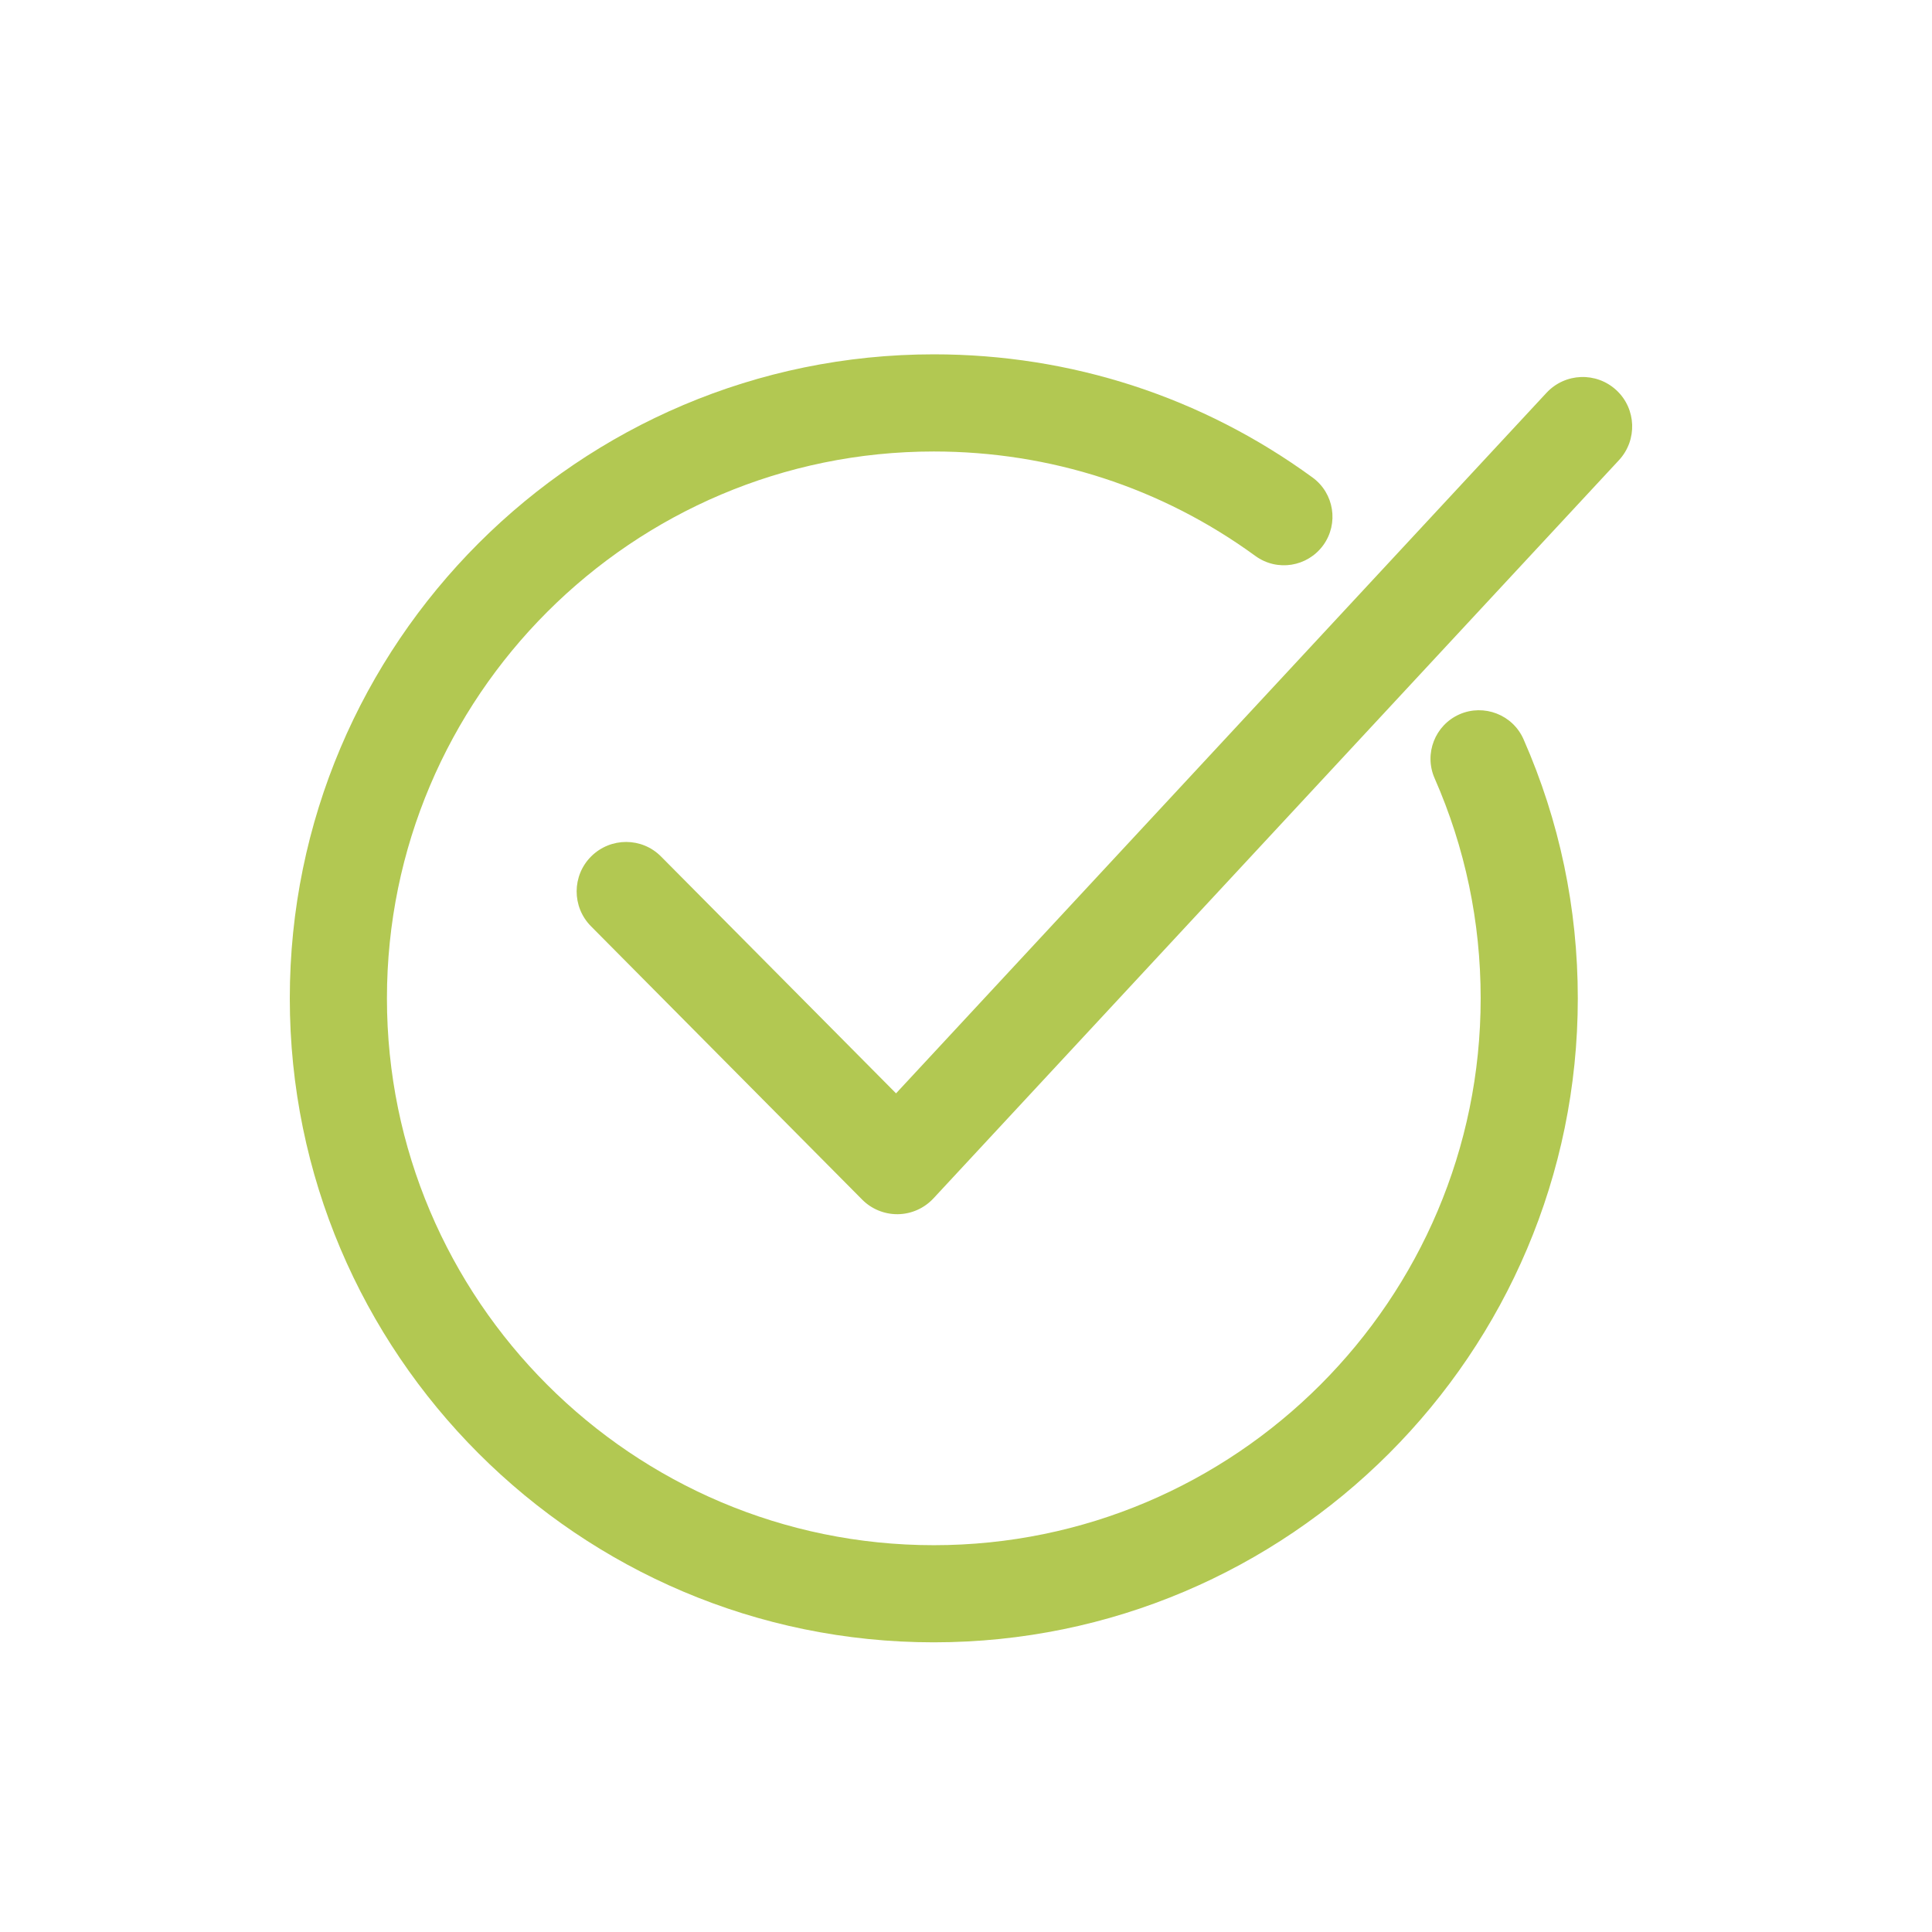
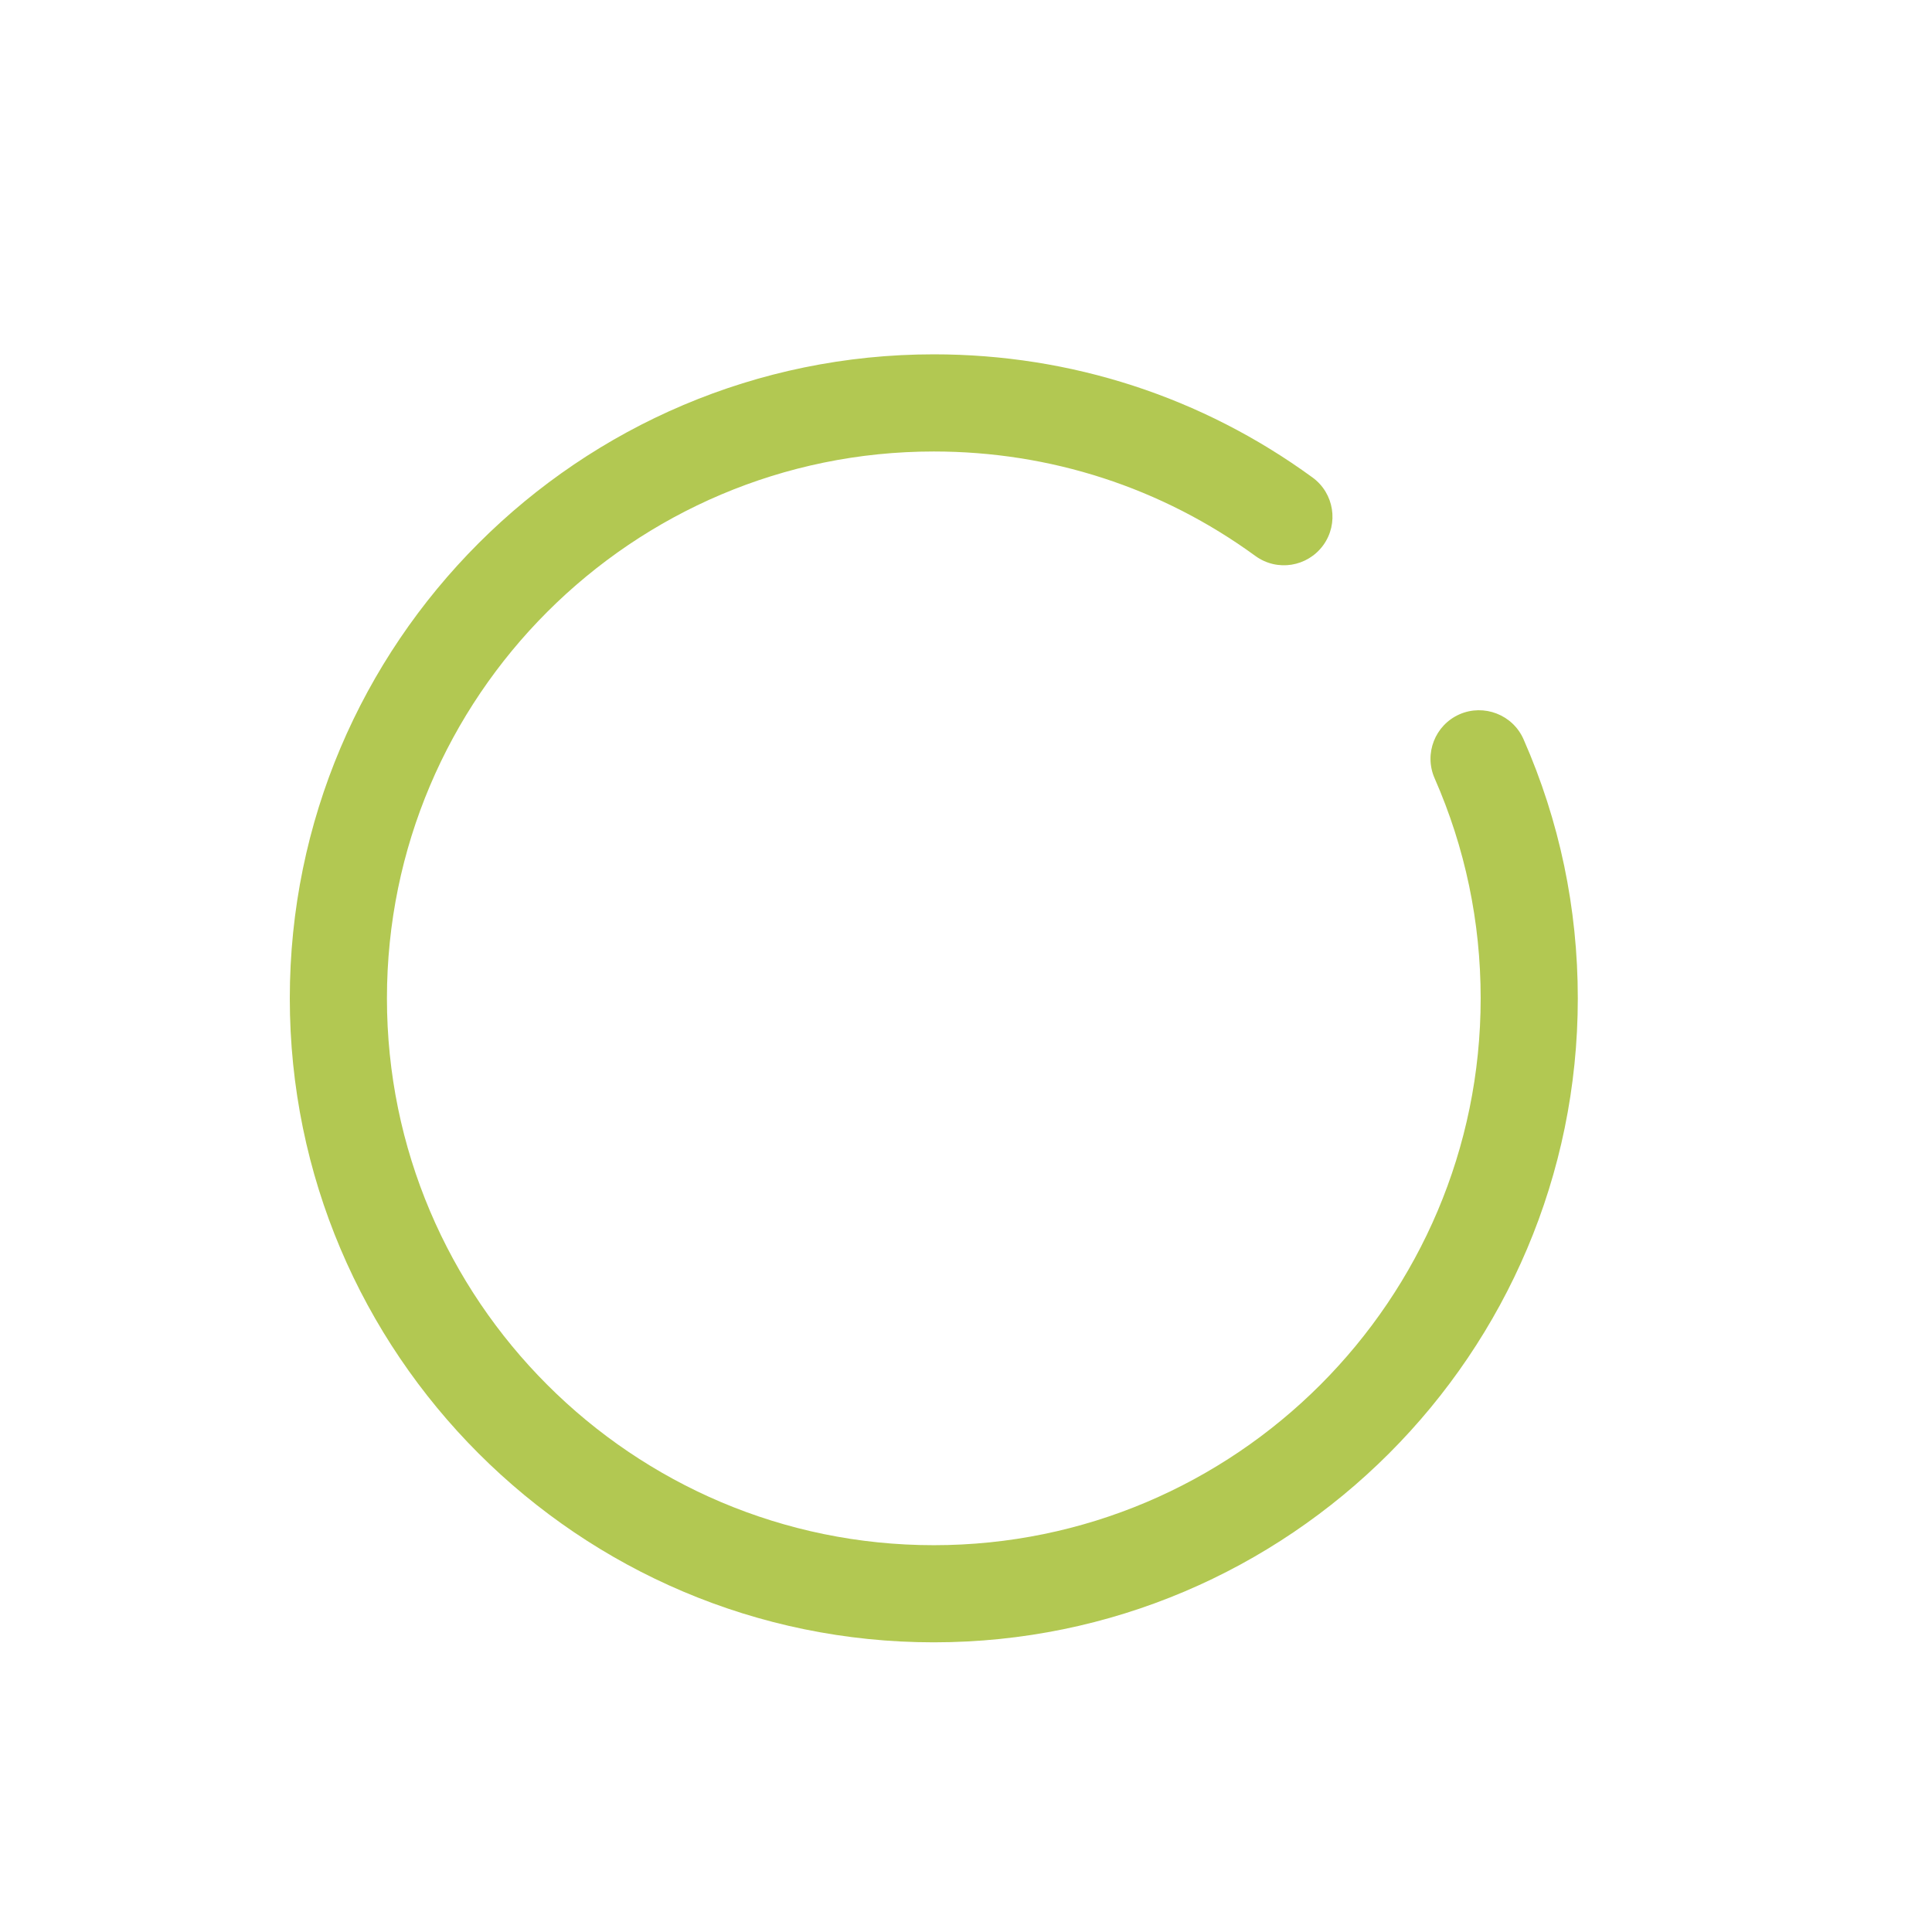
<svg xmlns="http://www.w3.org/2000/svg" width="90" height="90" viewBox="0 0 90 90">
  <g fill="none" fill-rule="evenodd">
    <g fill="#B2C852">
      <g>
        <g>
          <path d="M43.5 76.506c-16.542 0-30-13.457-30-30 0-16.54 13.458-30 30-30 6.392 0 12.494 1.984 17.64 5.735 1.012.735 1.233 2.151.5 3.16-.737 1.007-2.145 1.238-3.162.496-4.369-3.184-9.549-4.865-14.978-4.865-14.047 0-25.475 11.429-25.475 25.474 0 14.048 11.428 25.475 25.475 25.475 14.046 0 25.475-11.427 25.475-25.475 0-3.565-.723-7.013-2.145-10.25-.503-1.143.017-2.478 1.16-2.981 1.135-.496 2.476.014 2.982 1.162 1.677 3.811 2.528 7.874 2.528 12.07 0 16.542-13.457 29.999-30 29.999" transform="translate(-260 -1409) translate(165 641) translate(95 768)" />
-           <path d="M41.796 56.562c-.612 0-1.203-.245-1.634-.681L27.531 43.149c-.896-.903-.891-2.362.012-3.258.902-.893 2.358-.896 3.254.012l10.944 11.03 30.303-32.637c.869-.93 2.319-.984 3.255-.118.931.865.983 2.324.12 3.256L43.483 55.826c-.429.46-1.022.725-1.648.736h-.04z" transform="translate(-260 -1409) translate(165 641) translate(95 768)" />
        </g>
      </g>
    </g>
  </g>
</svg>